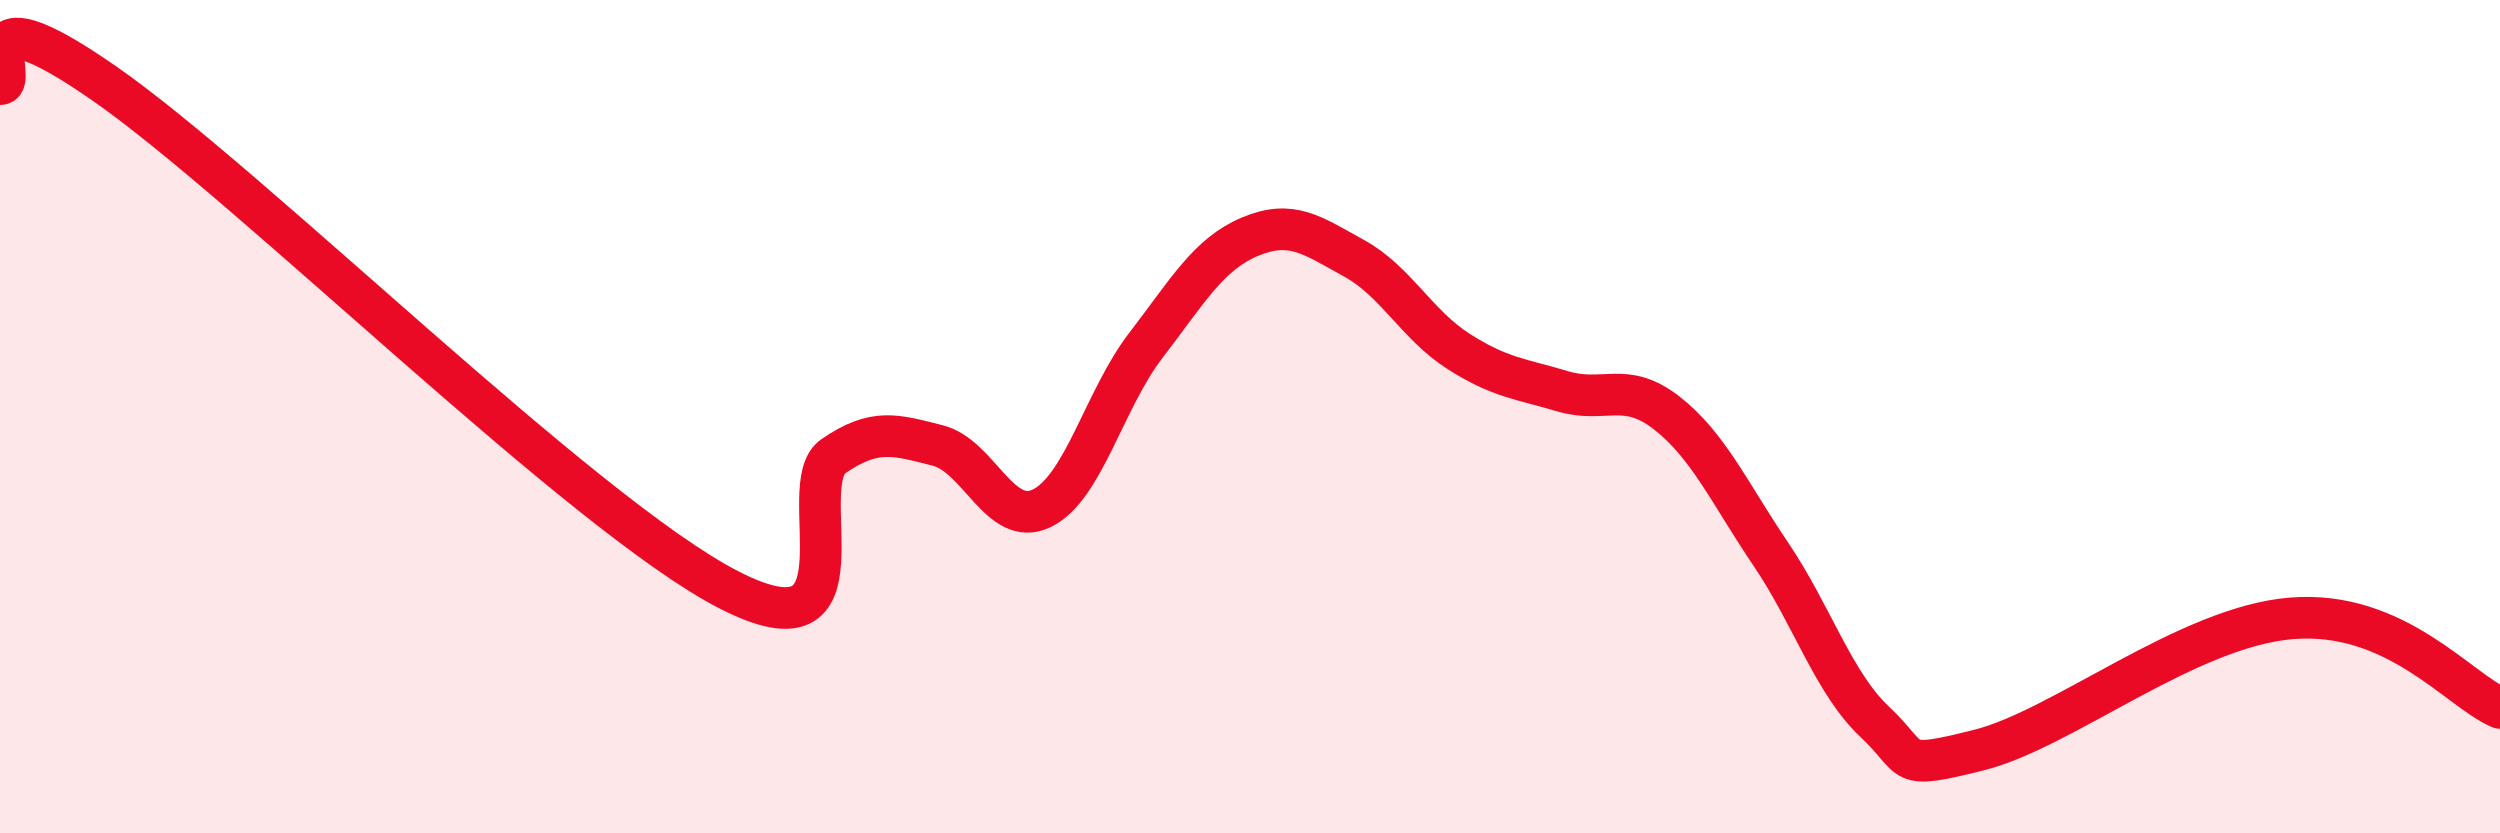
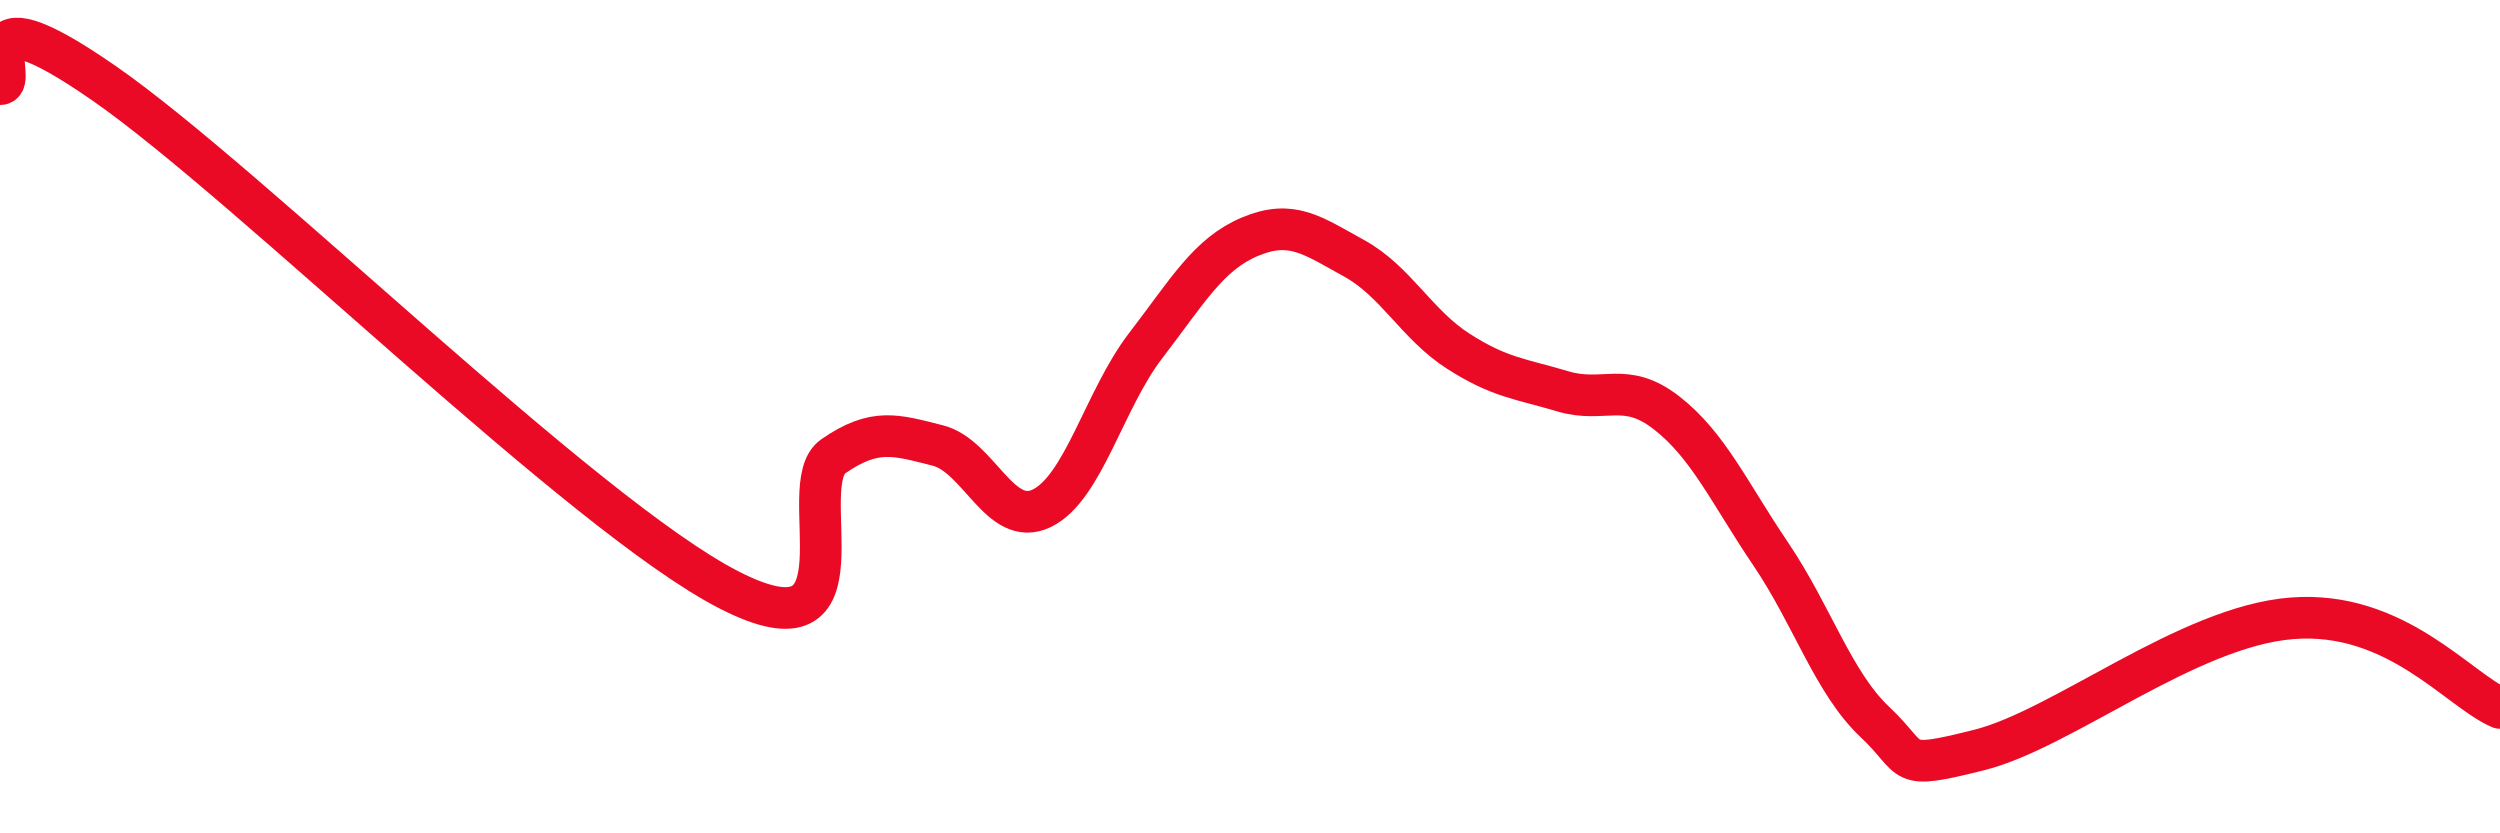
<svg xmlns="http://www.w3.org/2000/svg" width="60" height="20" viewBox="0 0 60 20">
-   <path d="M 0,2.02 C 0.5,2.02 -1,-0.43 2.5,2 C 6,4.43 14,12.37 17.5,14.16 C 21,15.95 19,11.64 20,10.95 C 21,10.26 21.5,10.44 22.5,10.69 C 23.5,10.94 24,12.68 25,12.2 C 26,11.72 26.5,9.59 27.5,8.29 C 28.5,6.99 29,6.1 30,5.68 C 31,5.26 31.5,5.65 32.5,6.2 C 33.5,6.75 34,7.79 35,8.43 C 36,9.07 36.5,9.09 37.5,9.39 C 38.5,9.69 39,9.13 40,9.91 C 41,10.69 41.5,11.82 42.5,13.3 C 43.5,14.78 44,16.39 45,17.33 C 46,18.27 45.5,18.5 47.5,18 C 49.5,17.5 52.5,15.04 55,14.84 C 57.5,14.64 59,16.56 60,16.99L60 20L0 20Z" fill="#EB0A25" opacity="0.1" stroke-linecap="round" stroke-linejoin="round" />
  <path d="M 0,2.02 C 0.5,2.02 -1,-0.43 2.5,2 C 6,4.43 14,12.37 17.5,14.16 C 21,15.95 19,11.64 20,10.95 C 21,10.26 21.5,10.44 22.5,10.69 C 23.5,10.94 24,12.68 25,12.2 C 26,11.72 26.5,9.59 27.5,8.29 C 28.5,6.99 29,6.1 30,5.68 C 31,5.26 31.5,5.65 32.5,6.2 C 33.5,6.75 34,7.79 35,8.43 C 36,9.07 36.5,9.09 37.5,9.39 C 38.5,9.69 39,9.13 40,9.91 C 41,10.69 41.5,11.82 42.5,13.3 C 43.5,14.78 44,16.39 45,17.33 C 46,18.27 45.5,18.5 47.5,18 C 49.5,17.5 52.5,15.04 55,14.84 C 57.5,14.64 59,16.56 60,16.99" stroke="#EB0A25" stroke-width="1" fill="none" stroke-linecap="round" stroke-linejoin="round" />
</svg>